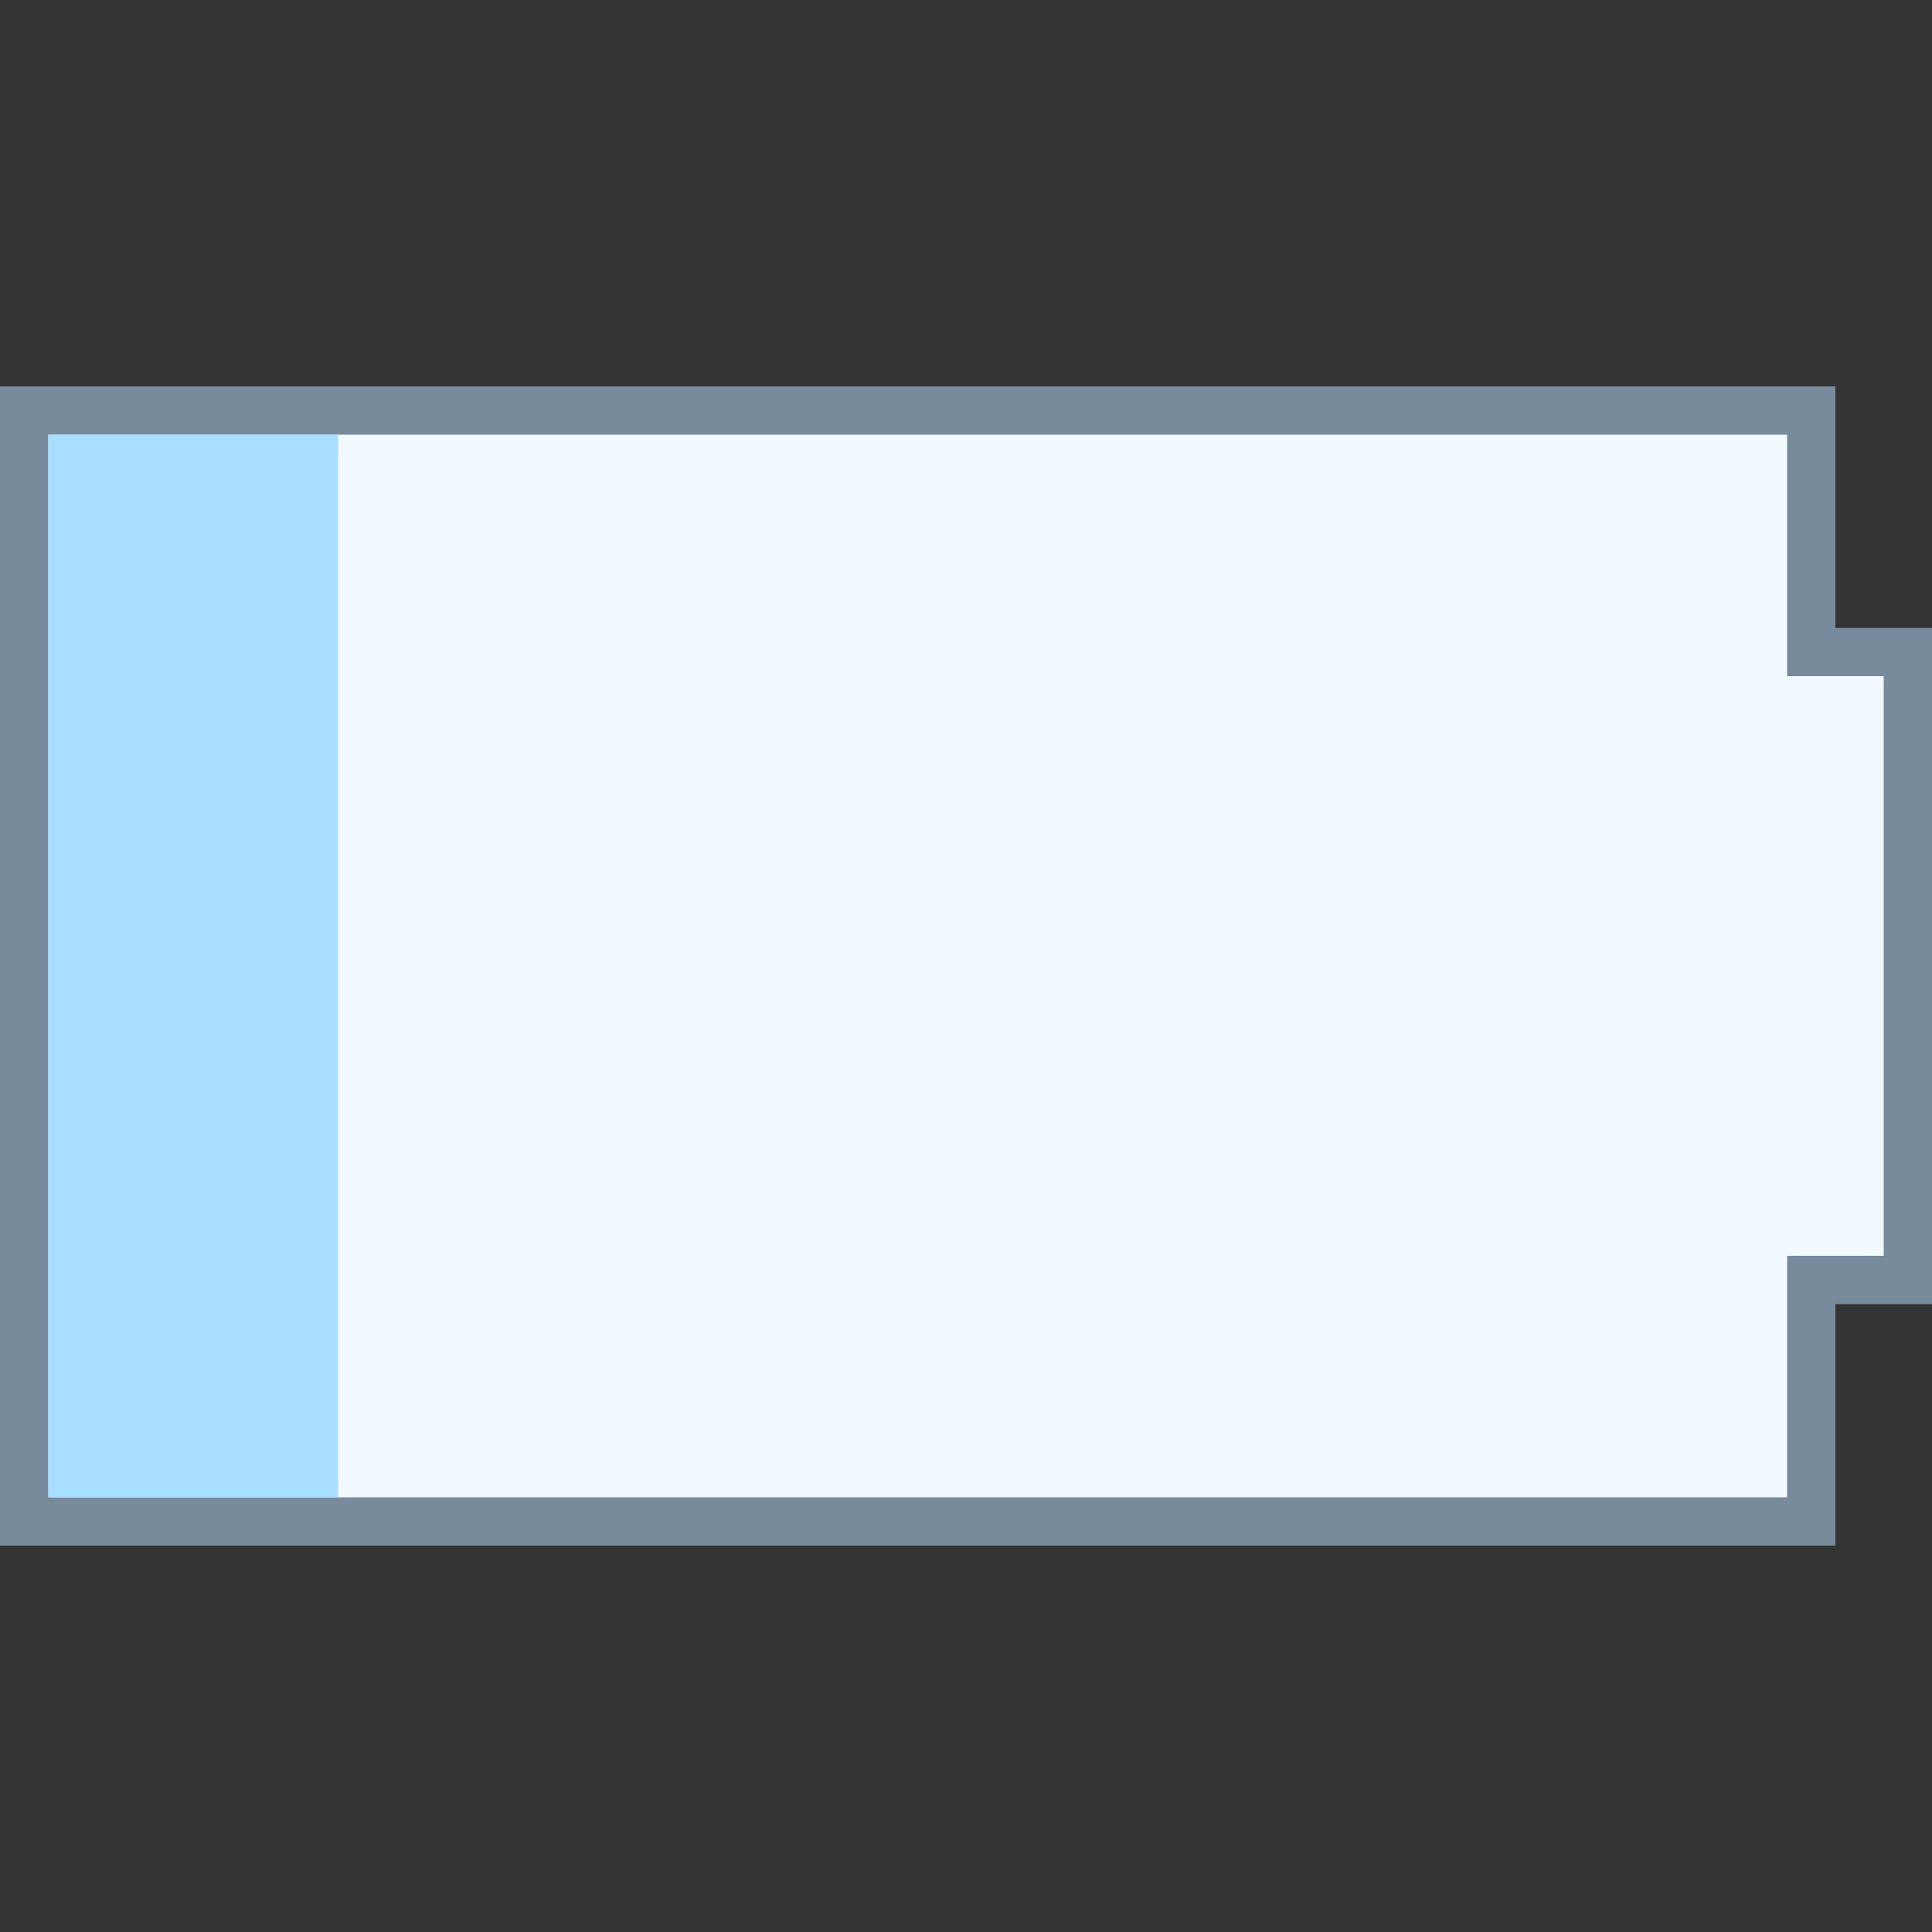
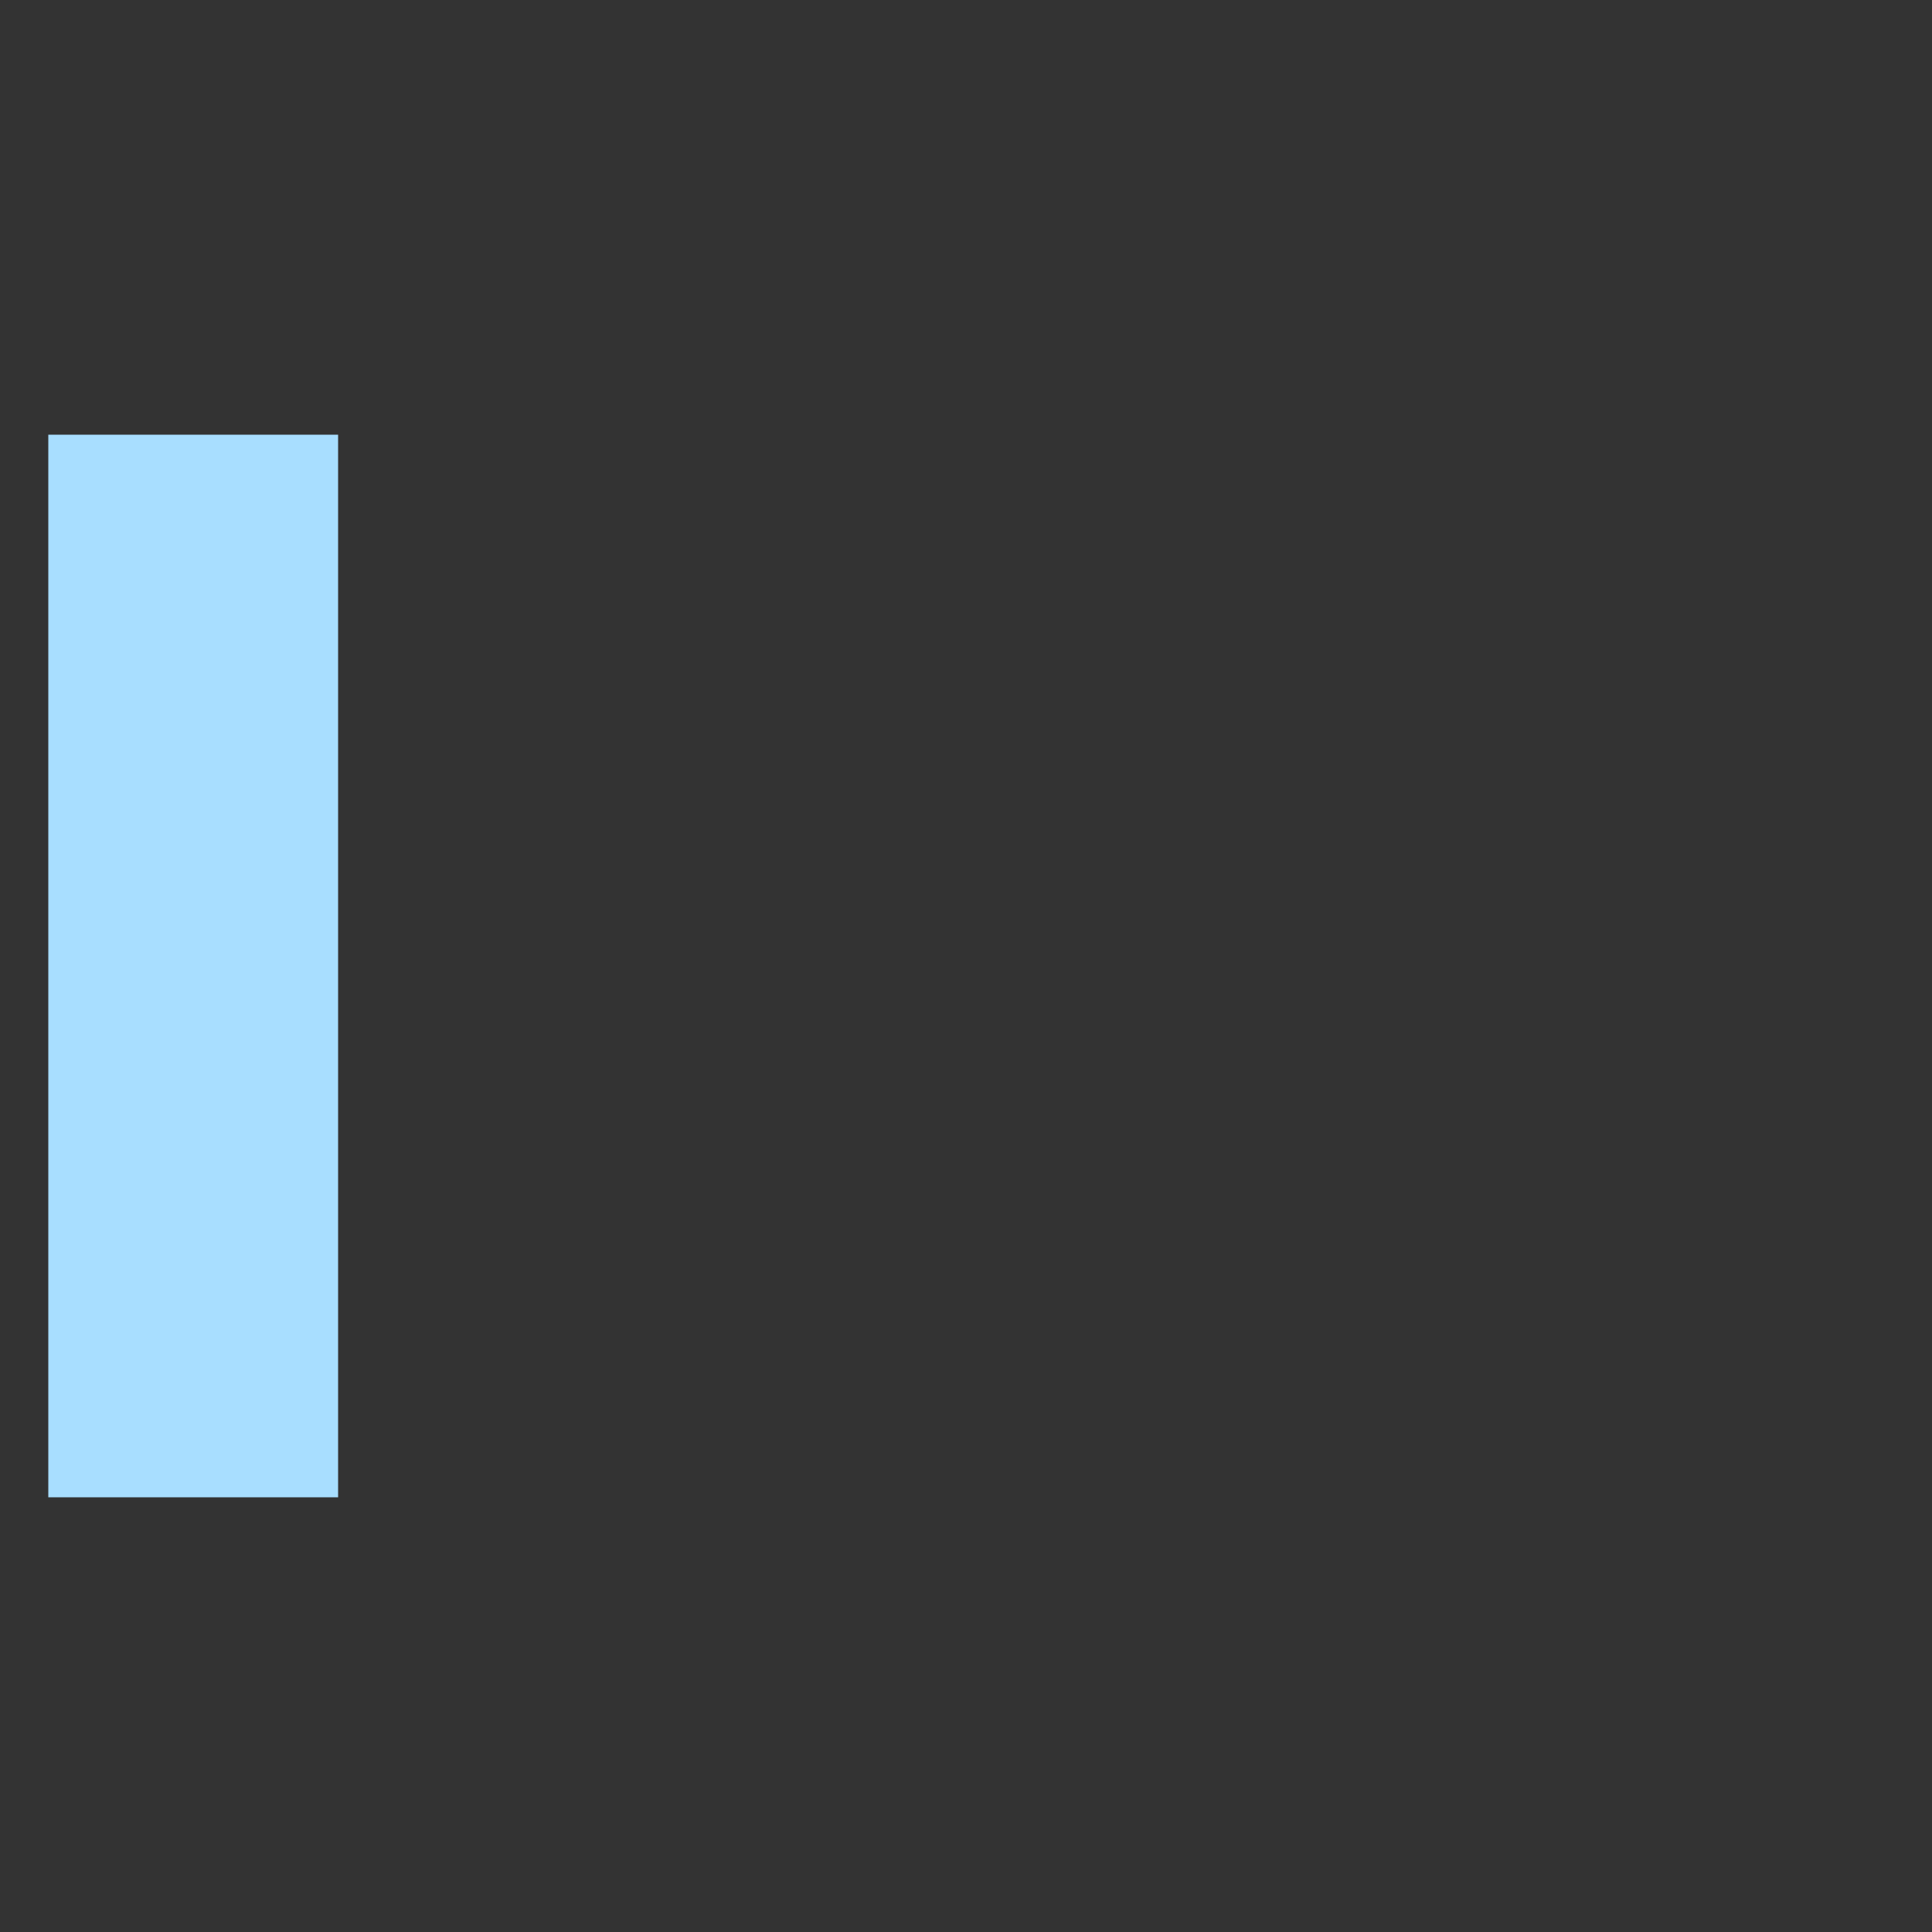
<svg xmlns="http://www.w3.org/2000/svg" version="1.1" id="Layer_1" x="0px" y="0px" viewBox="0 0 40 40" style="enable-background:new 0 0 40 40;" xml:space="preserve">
  <rect x="0" y="0" width="40" height="40" fill="#333333" stroke="none" />
  <g>
    <g>
-       <polygon style="fill:#F2FAFF;" points="0.5,31.5 0.5,8.5 37.5,8.5 37.5,13.5 39.5,13.5 39.5,26.5 37.5,26.5 37.5,31.5   " />
-     </g>
+       </g>
    <g>
-       <path style="fill:#788B9C;" d="M37,9v4v1h1h1v12h-1h-1v1v4H1V9H37 M38,8H0v24h38v-5h2V13h-2V8L38,8z" />
-     </g>
+       </g>
  </g>
  <rect x="1" y="9" style="fill:#A8DEFF;" width="6" height="22" />
</svg>